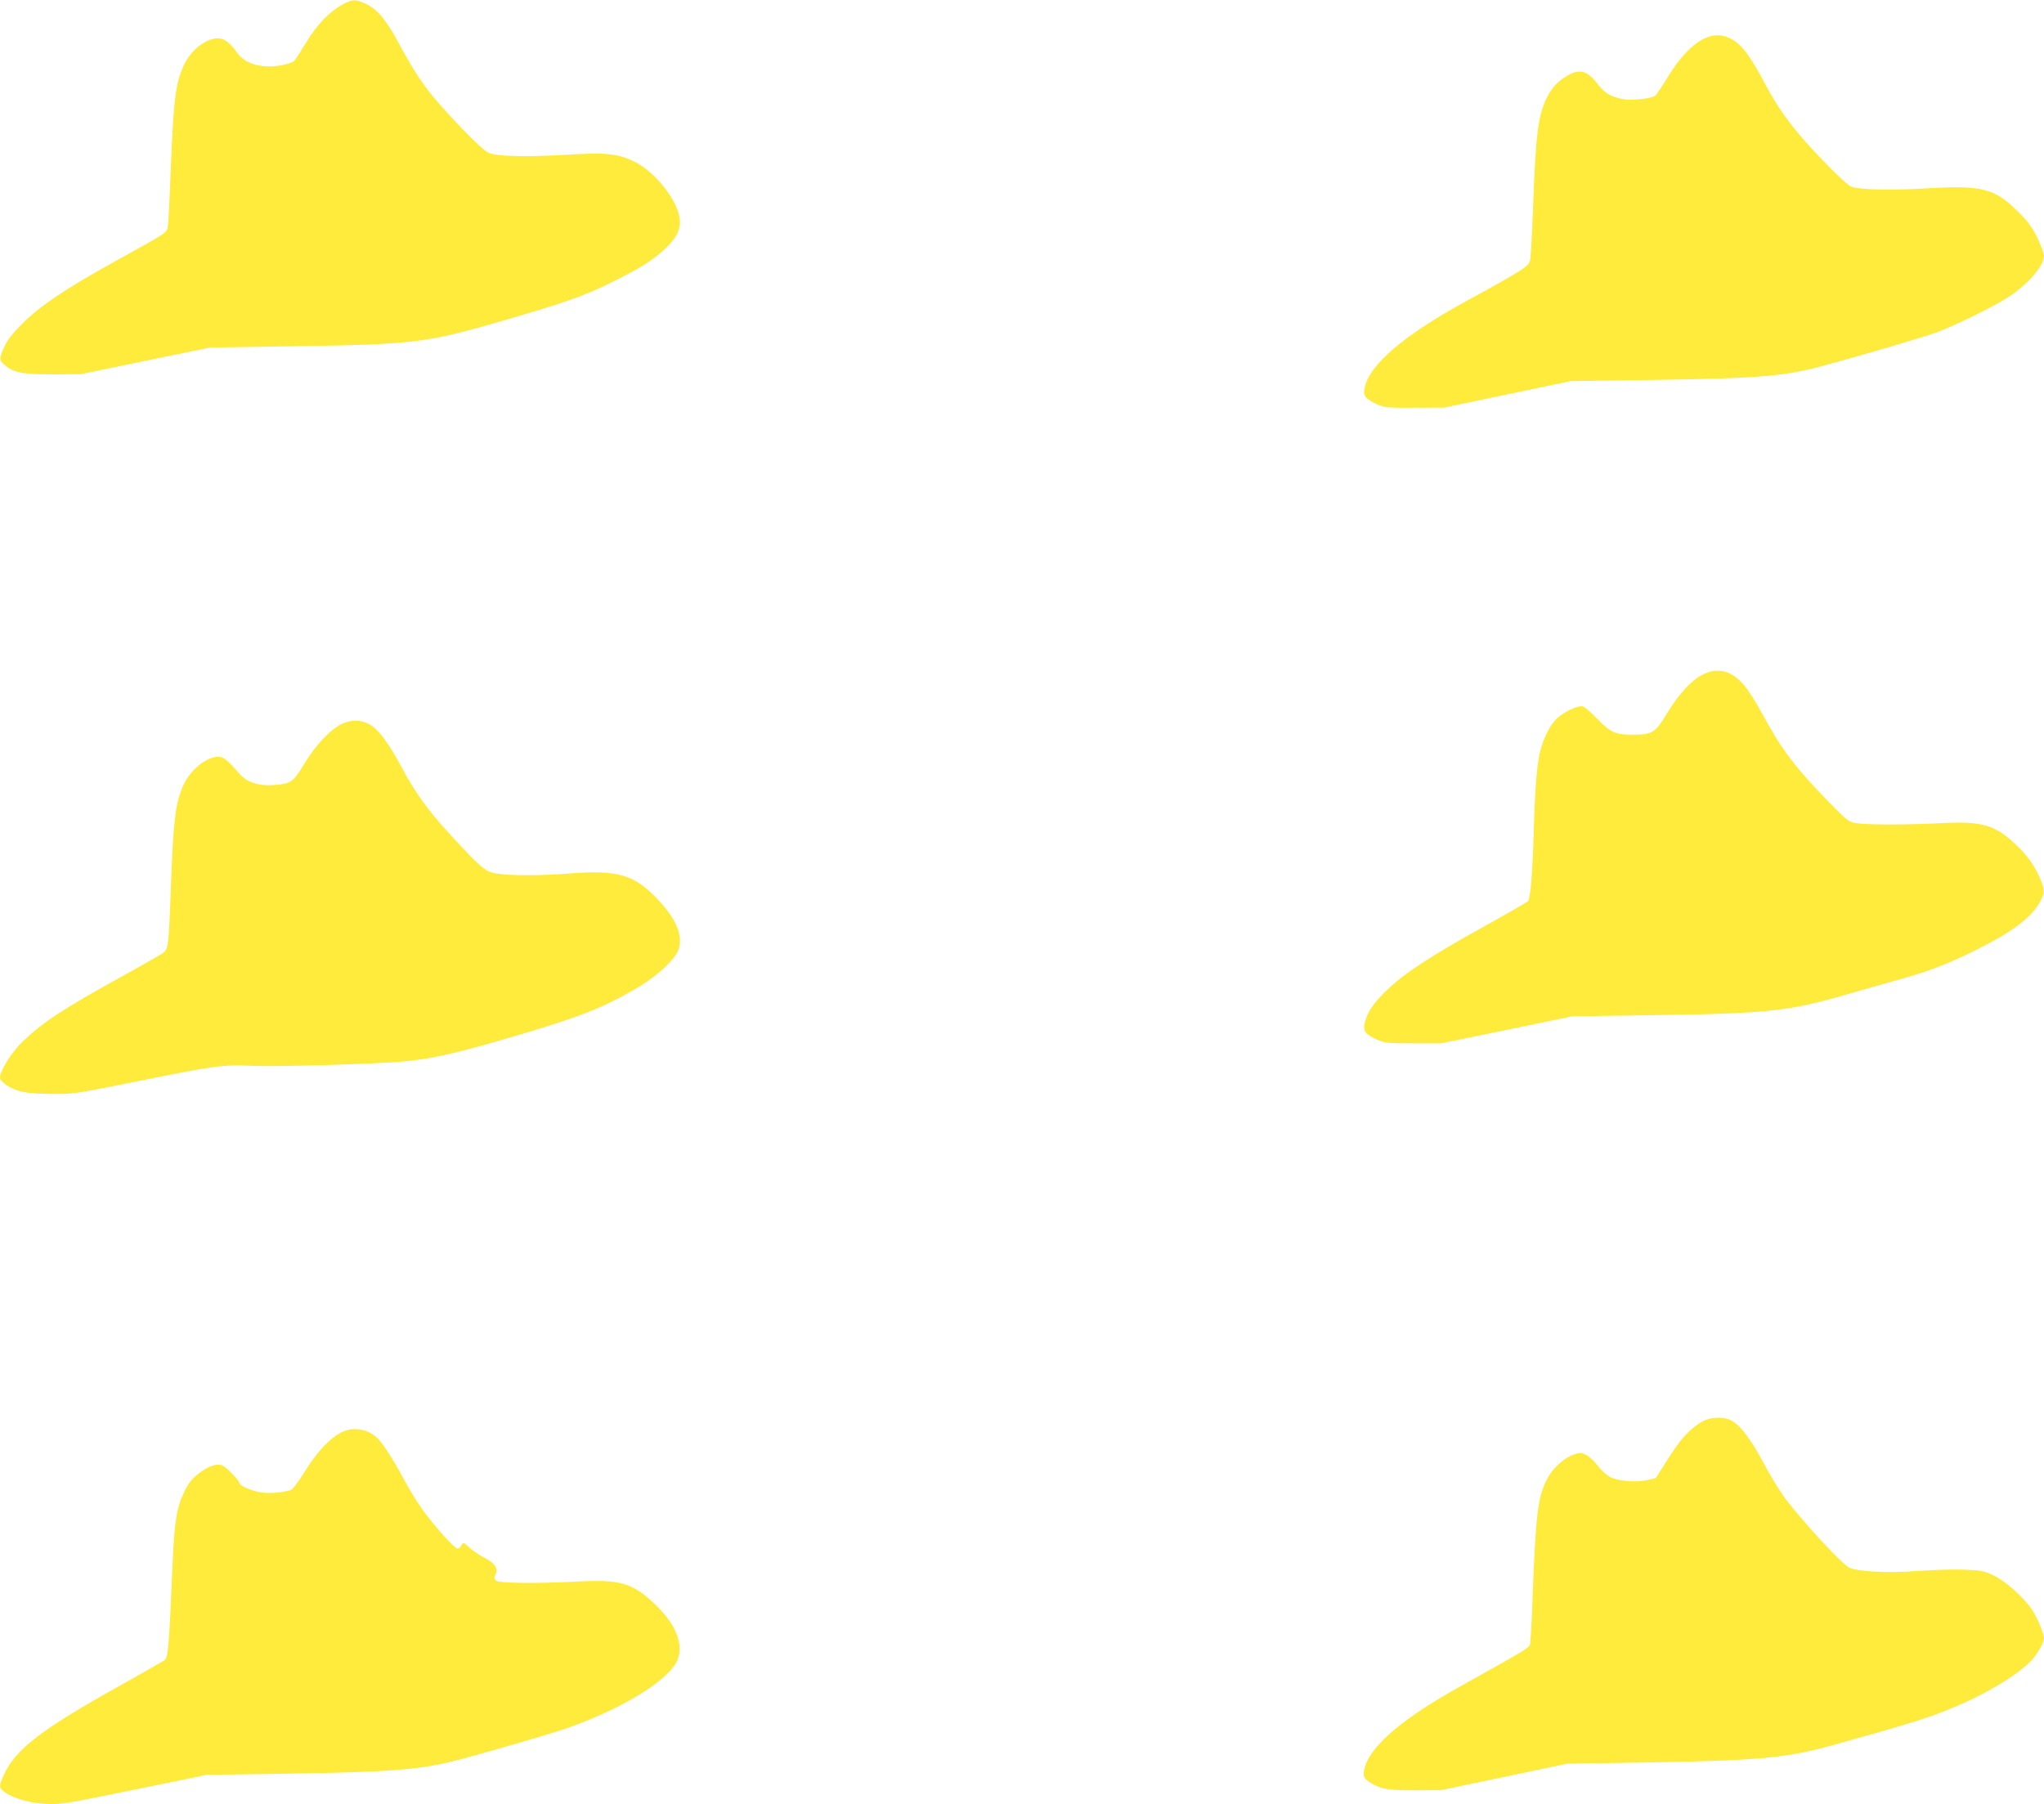
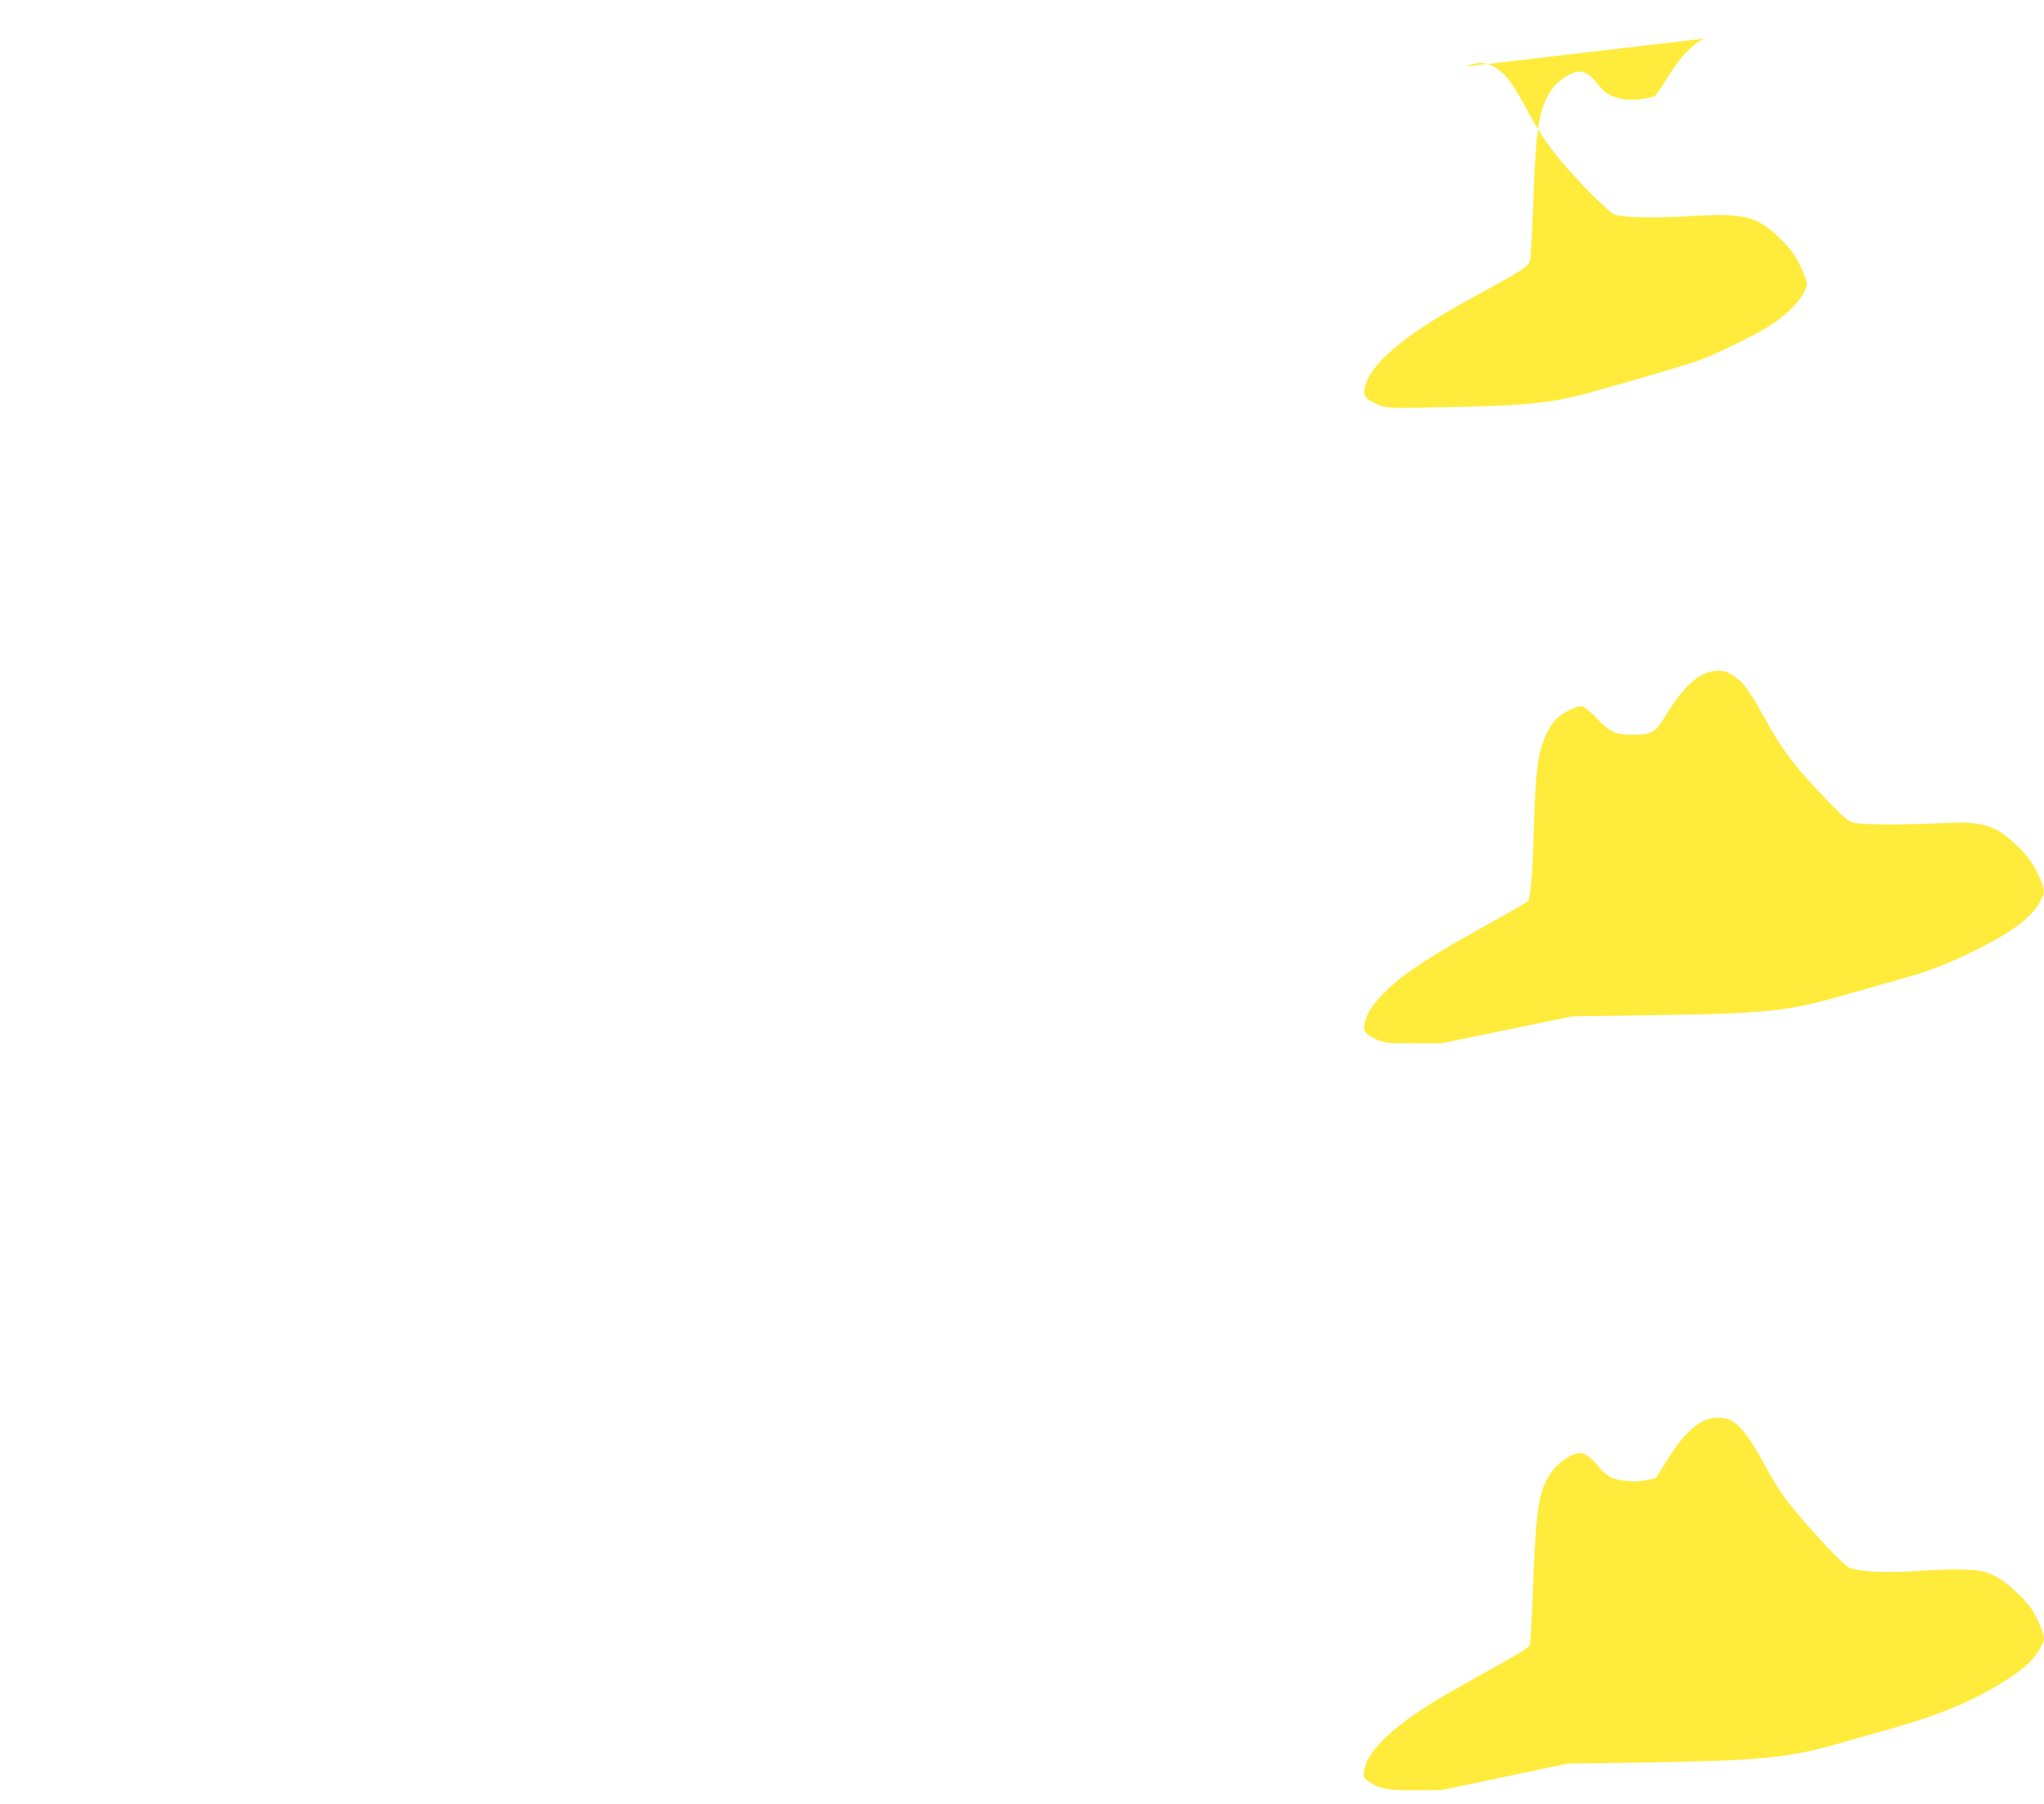
<svg xmlns="http://www.w3.org/2000/svg" version="1.0" width="1280pt" height="1130pt" viewBox="0 0 1280 1130" preserveAspectRatio="xMidYMid meet">
  <g transform="translate(0,1130) scale(0.1,-0.1)" fill="#ffeb3b" stroke="none">
-     <path d="M2145 11272 c-81 -44 -158 -124 -226 -235 -34 -56 -68 -109 -76 -118 -8 -9 -45 -22 -87 -29 -120 -20 -223 10 -272 81 -42 61 -80 89 -120 89 -69 0 -158 -65 -202 -148 -61 -116 -75 -217 -93 -677 -6 -165 -14 -320 -17 -344 -8 -52 16 -35 -332 -228 -315 -175 -465 -276 -577 -387 -67 -67 -98 -107 -117 -150 -32 -73 -32 -81 2 -111 55 -49 111 -60 302 -60 l175 1 405 84 405 83 505 8 c758 11 842 20 1290 149 419 121 543 164 715 249 183 91 257 136 337 210 72 65 102 126 95 187 -13 121 -158 303 -291 365 -103 48 -175 55 -433 39 -241 -14 -421 -10 -474 13 -21 9 -90 72 -172 158 -210 222 -261 291 -396 539 -74 137 -129 202 -196 234 -68 32 -86 32 -150 -2z" />
-     <path d="M10671 11058 c-75 -37 -152 -118 -224 -236 -37 -60 -73 -114 -80 -120 -24 -20 -145 -33 -203 -23 -74 14 -116 38 -155 90 -68 89 -115 103 -194 57 -61 -36 -99 -77 -129 -139 -55 -113 -69 -228 -86 -697 -6 -157 -14 -301 -18 -320 -8 -38 -40 -59 -402 -257 -393 -215 -608 -400 -635 -546 -9 -47 6 -66 78 -99 49 -22 63 -23 237 -22 l185 1 395 83 395 83 510 7 c704 11 838 23 1113 100 279 77 590 169 675 200 106 39 358 163 442 218 126 82 225 197 225 261 0 14 -19 63 -41 110 -34 69 -58 102 -123 167 -146 145 -226 165 -573 144 -223 -13 -418 -9 -470 11 -33 12 -223 204 -332 334 -91 110 -148 195 -226 344 -33 62 -80 138 -105 169 -77 97 -168 125 -259 80z" />
+     <path d="M10671 11058 c-75 -37 -152 -118 -224 -236 -37 -60 -73 -114 -80 -120 -24 -20 -145 -33 -203 -23 -74 14 -116 38 -155 90 -68 89 -115 103 -194 57 -61 -36 -99 -77 -129 -139 -55 -113 -69 -228 -86 -697 -6 -157 -14 -301 -18 -320 -8 -38 -40 -59 -402 -257 -393 -215 -608 -400 -635 -546 -9 -47 6 -66 78 -99 49 -22 63 -23 237 -22 c704 11 838 23 1113 100 279 77 590 169 675 200 106 39 358 163 442 218 126 82 225 197 225 261 0 14 -19 63 -41 110 -34 69 -58 102 -123 167 -146 145 -226 165 -573 144 -223 -13 -418 -9 -470 11 -33 12 -223 204 -332 334 -91 110 -148 195 -226 344 -33 62 -80 138 -105 169 -77 97 -168 125 -259 80z" />
    <path d="M10664 7075 c-71 -35 -149 -119 -224 -242 -74 -123 -92 -134 -210 -135 -111 -1 -146 14 -225 97 -38 40 -80 76 -92 80 -28 8 -99 -23 -153 -66 -46 -37 -91 -121 -115 -214 -20 -80 -33 -234 -40 -495 -8 -272 -21 -431 -37 -446 -7 -6 -132 -78 -278 -159 -332 -184 -497 -292 -603 -395 -87 -82 -130 -148 -142 -213 -9 -47 6 -66 78 -99 48 -21 65 -23 227 -23 l175 0 410 84 410 85 490 7 c742 10 864 24 1247 135 106 31 249 71 316 90 176 49 295 94 467 179 227 112 350 202 405 298 36 62 37 78 8 148 -35 85 -80 149 -156 220 -130 123 -209 146 -467 133 -212 -11 -464 -11 -530 0 -47 7 -57 15 -168 128 -214 219 -301 334 -418 551 -35 65 -84 144 -109 175 -79 100 -169 126 -266 77z" />
-     <path d="M2142 6766 c-74 -35 -166 -133 -237 -251 -68 -113 -82 -123 -183 -132 -99 -8 -176 16 -222 70 -74 85 -100 107 -133 107 -75 0 -179 -85 -221 -183 -48 -110 -61 -220 -76 -637 -13 -364 -16 -386 -49 -409 -14 -10 -129 -76 -256 -146 -376 -208 -497 -288 -622 -408 -72 -69 -143 -183 -143 -228 0 -11 16 -30 39 -45 66 -43 123 -54 281 -56 144 -1 148 0 545 80 484 98 529 104 715 96 155 -7 724 10 930 26 170 14 321 46 610 130 491 142 630 195 853 322 137 78 258 189 278 256 27 91 -24 201 -153 330 -136 136 -240 163 -530 141 -189 -15 -382 -15 -468 1 -62 12 -95 40 -292 255 -126 137 -212 257 -288 400 -88 165 -152 250 -210 280 -55 28 -110 28 -168 1z" />
    <path d="M10664 2398 c-78 -43 -140 -110 -218 -235 l-77 -121 -50 -12 c-71 -17 -184 -8 -235 18 -23 12 -58 43 -77 70 -20 26 -52 57 -71 67 -29 16 -40 17 -73 7 -61 -19 -133 -80 -169 -146 -62 -113 -76 -216 -95 -711 -5 -154 -13 -297 -16 -318 -6 -41 35 -15 -472 -299 -370 -208 -568 -392 -571 -530 0 -21 9 -34 38 -52 64 -42 115 -51 287 -50 l160 1 395 83 395 83 475 7 c725 12 895 28 1185 108 502 140 613 175 775 244 212 89 422 221 488 307 34 43 62 98 62 121 0 28 -46 136 -78 182 -54 77 -165 176 -238 210 -61 29 -80 32 -184 36 -63 3 -192 -1 -287 -8 -197 -15 -396 -4 -440 25 -64 43 -332 338 -412 455 -32 47 -82 130 -111 185 -93 174 -161 261 -223 284 -48 18 -118 13 -163 -11z" />
-     <path d="M2130 2324 c-73 -41 -147 -122 -221 -241 -47 -75 -78 -115 -92 -118 -65 -16 -133 -21 -183 -13 -57 9 -134 42 -134 57 0 16 -83 103 -108 112 -35 14 -85 -3 -147 -50 -42 -32 -62 -57 -90 -113 -49 -101 -63 -186 -75 -468 -22 -517 -27 -573 -51 -590 -12 -8 -142 -82 -288 -164 -484 -270 -646 -395 -717 -554 -29 -63 -30 -80 -6 -99 63 -50 184 -83 303 -83 80 0 105 5 609 108 l365 75 495 7 c691 11 855 25 1112 95 230 62 576 164 660 194 315 113 577 267 663 391 68 98 23 242 -120 378 -141 136 -217 159 -480 146 -262 -14 -499 -11 -518 5 -12 10 -14 18 -7 31 24 45 2 79 -78 119 -24 12 -60 38 -82 57 -38 34 -39 35 -50 15 -6 -12 -17 -21 -25 -21 -19 0 -146 142 -222 248 -34 48 -83 128 -109 177 -57 109 -127 220 -163 259 -62 67 -163 84 -241 40z" />
  </g>
</svg>